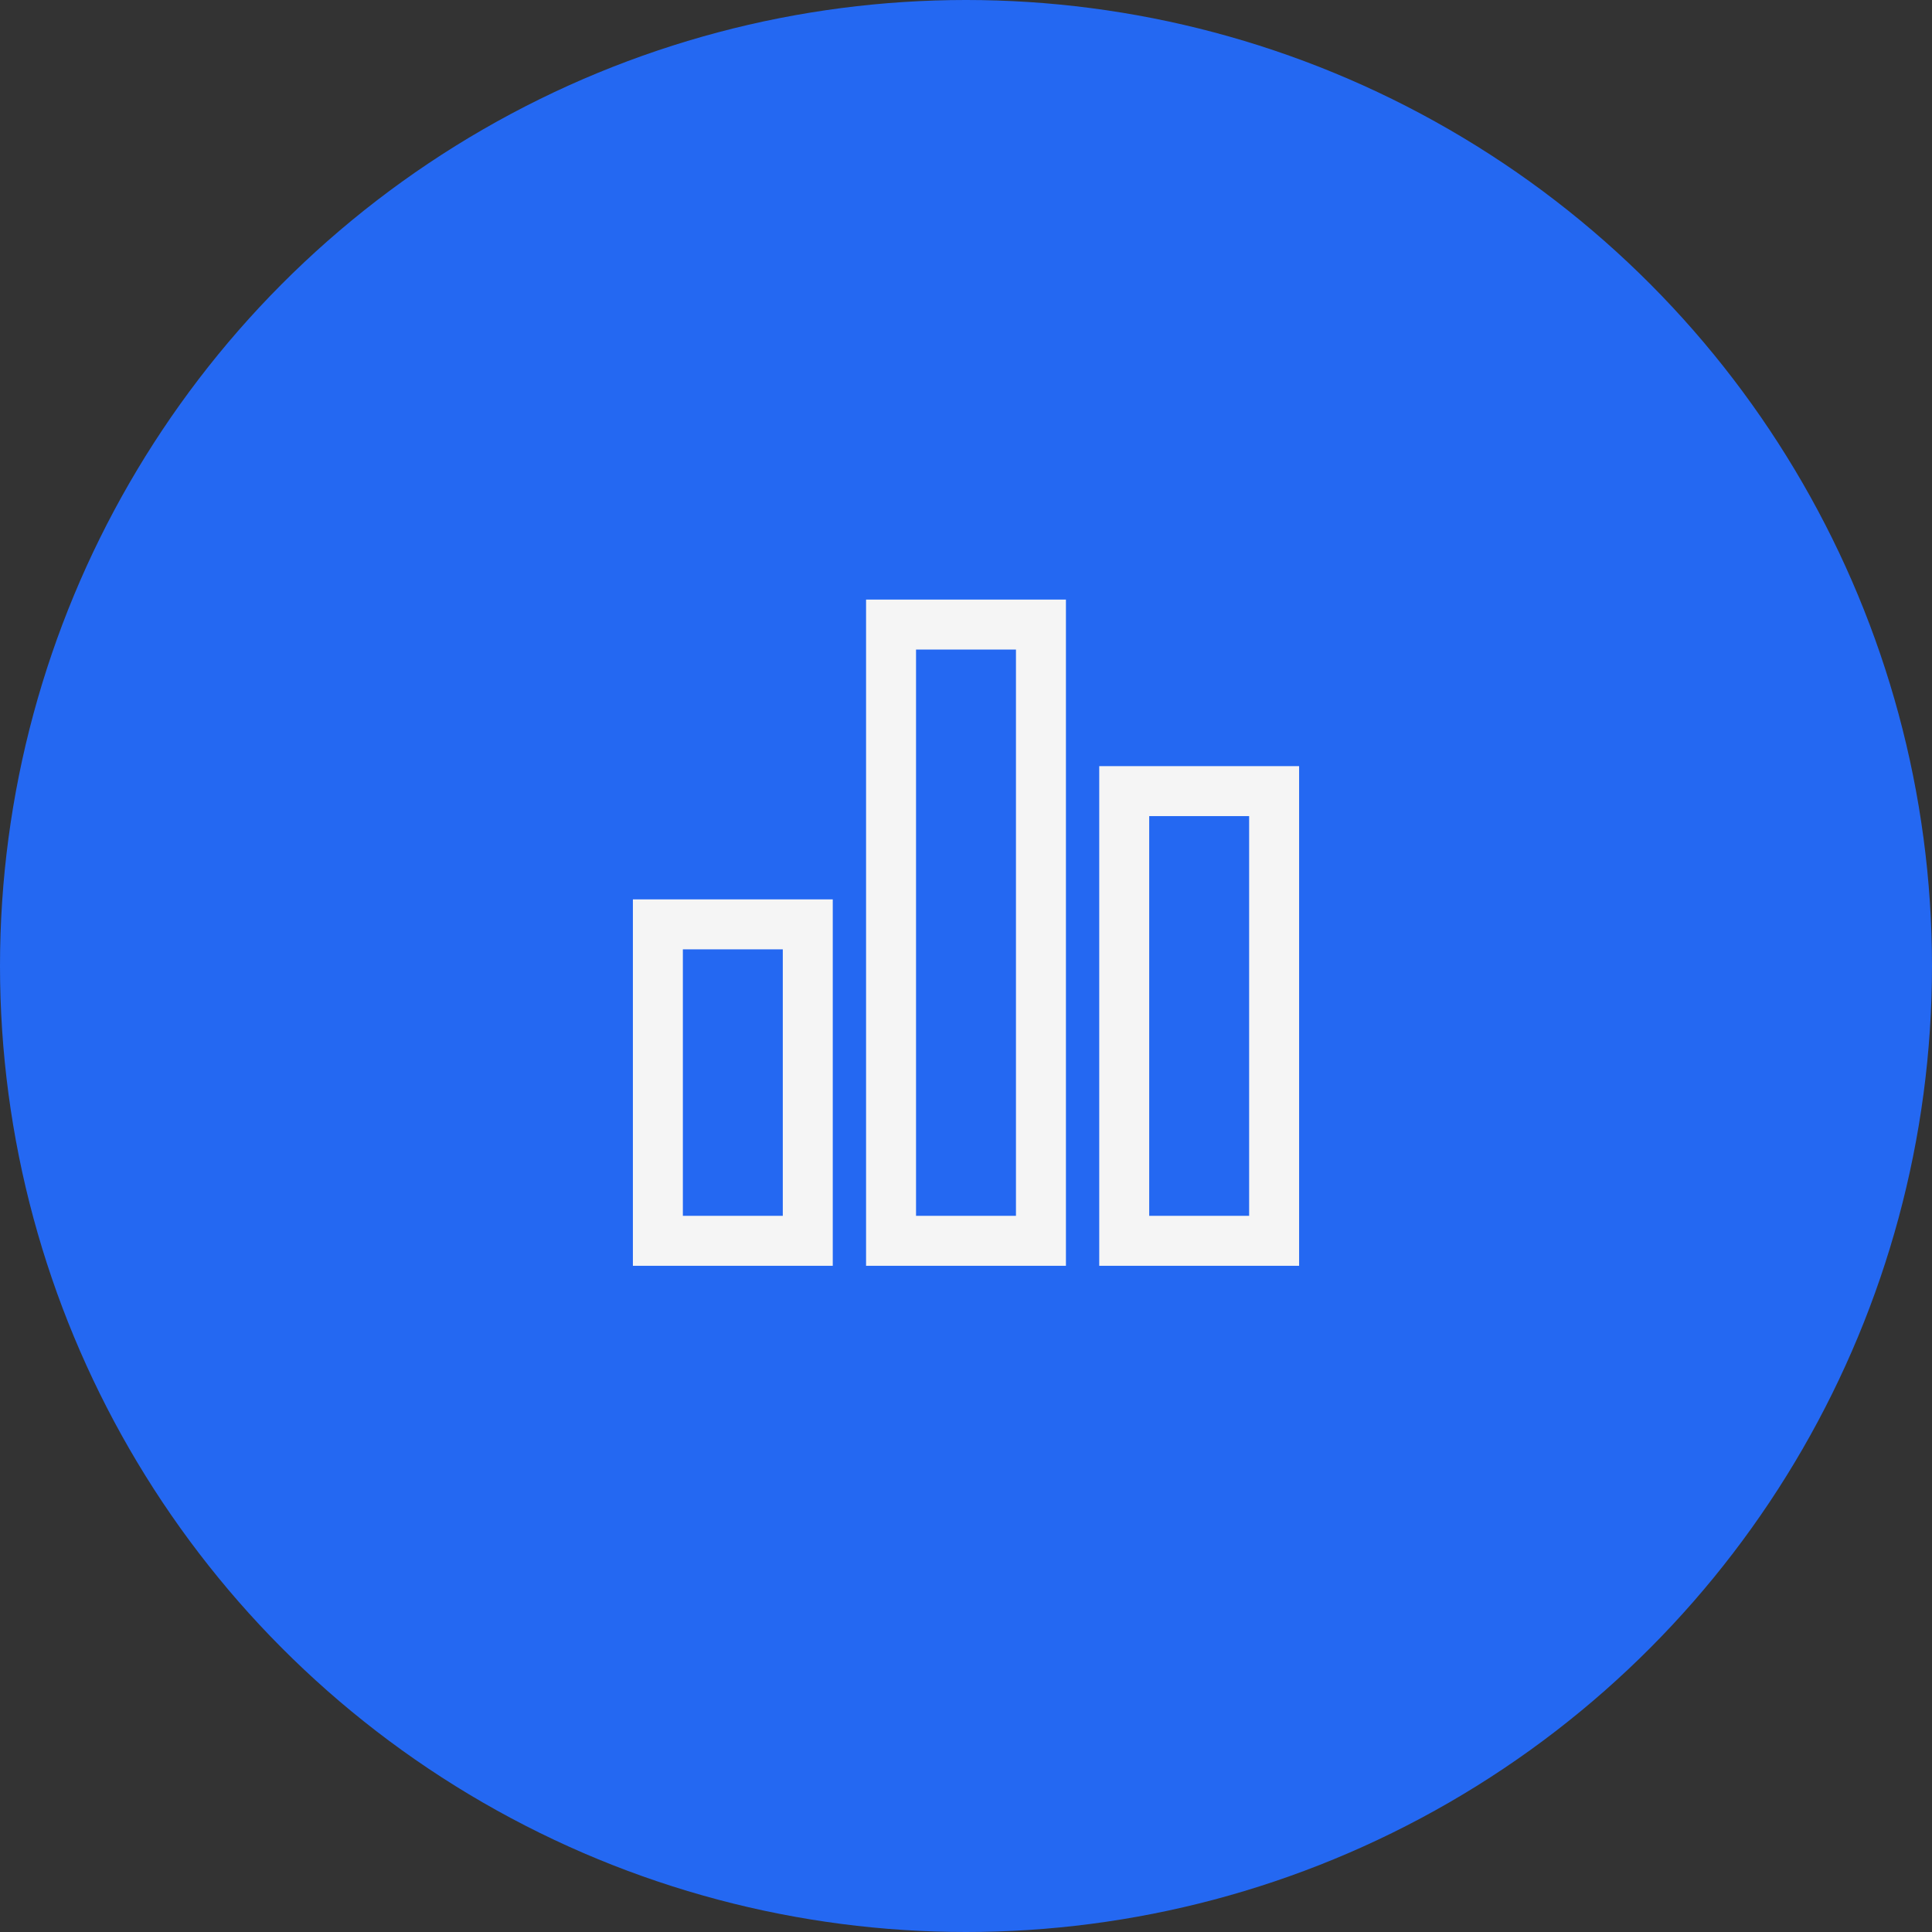
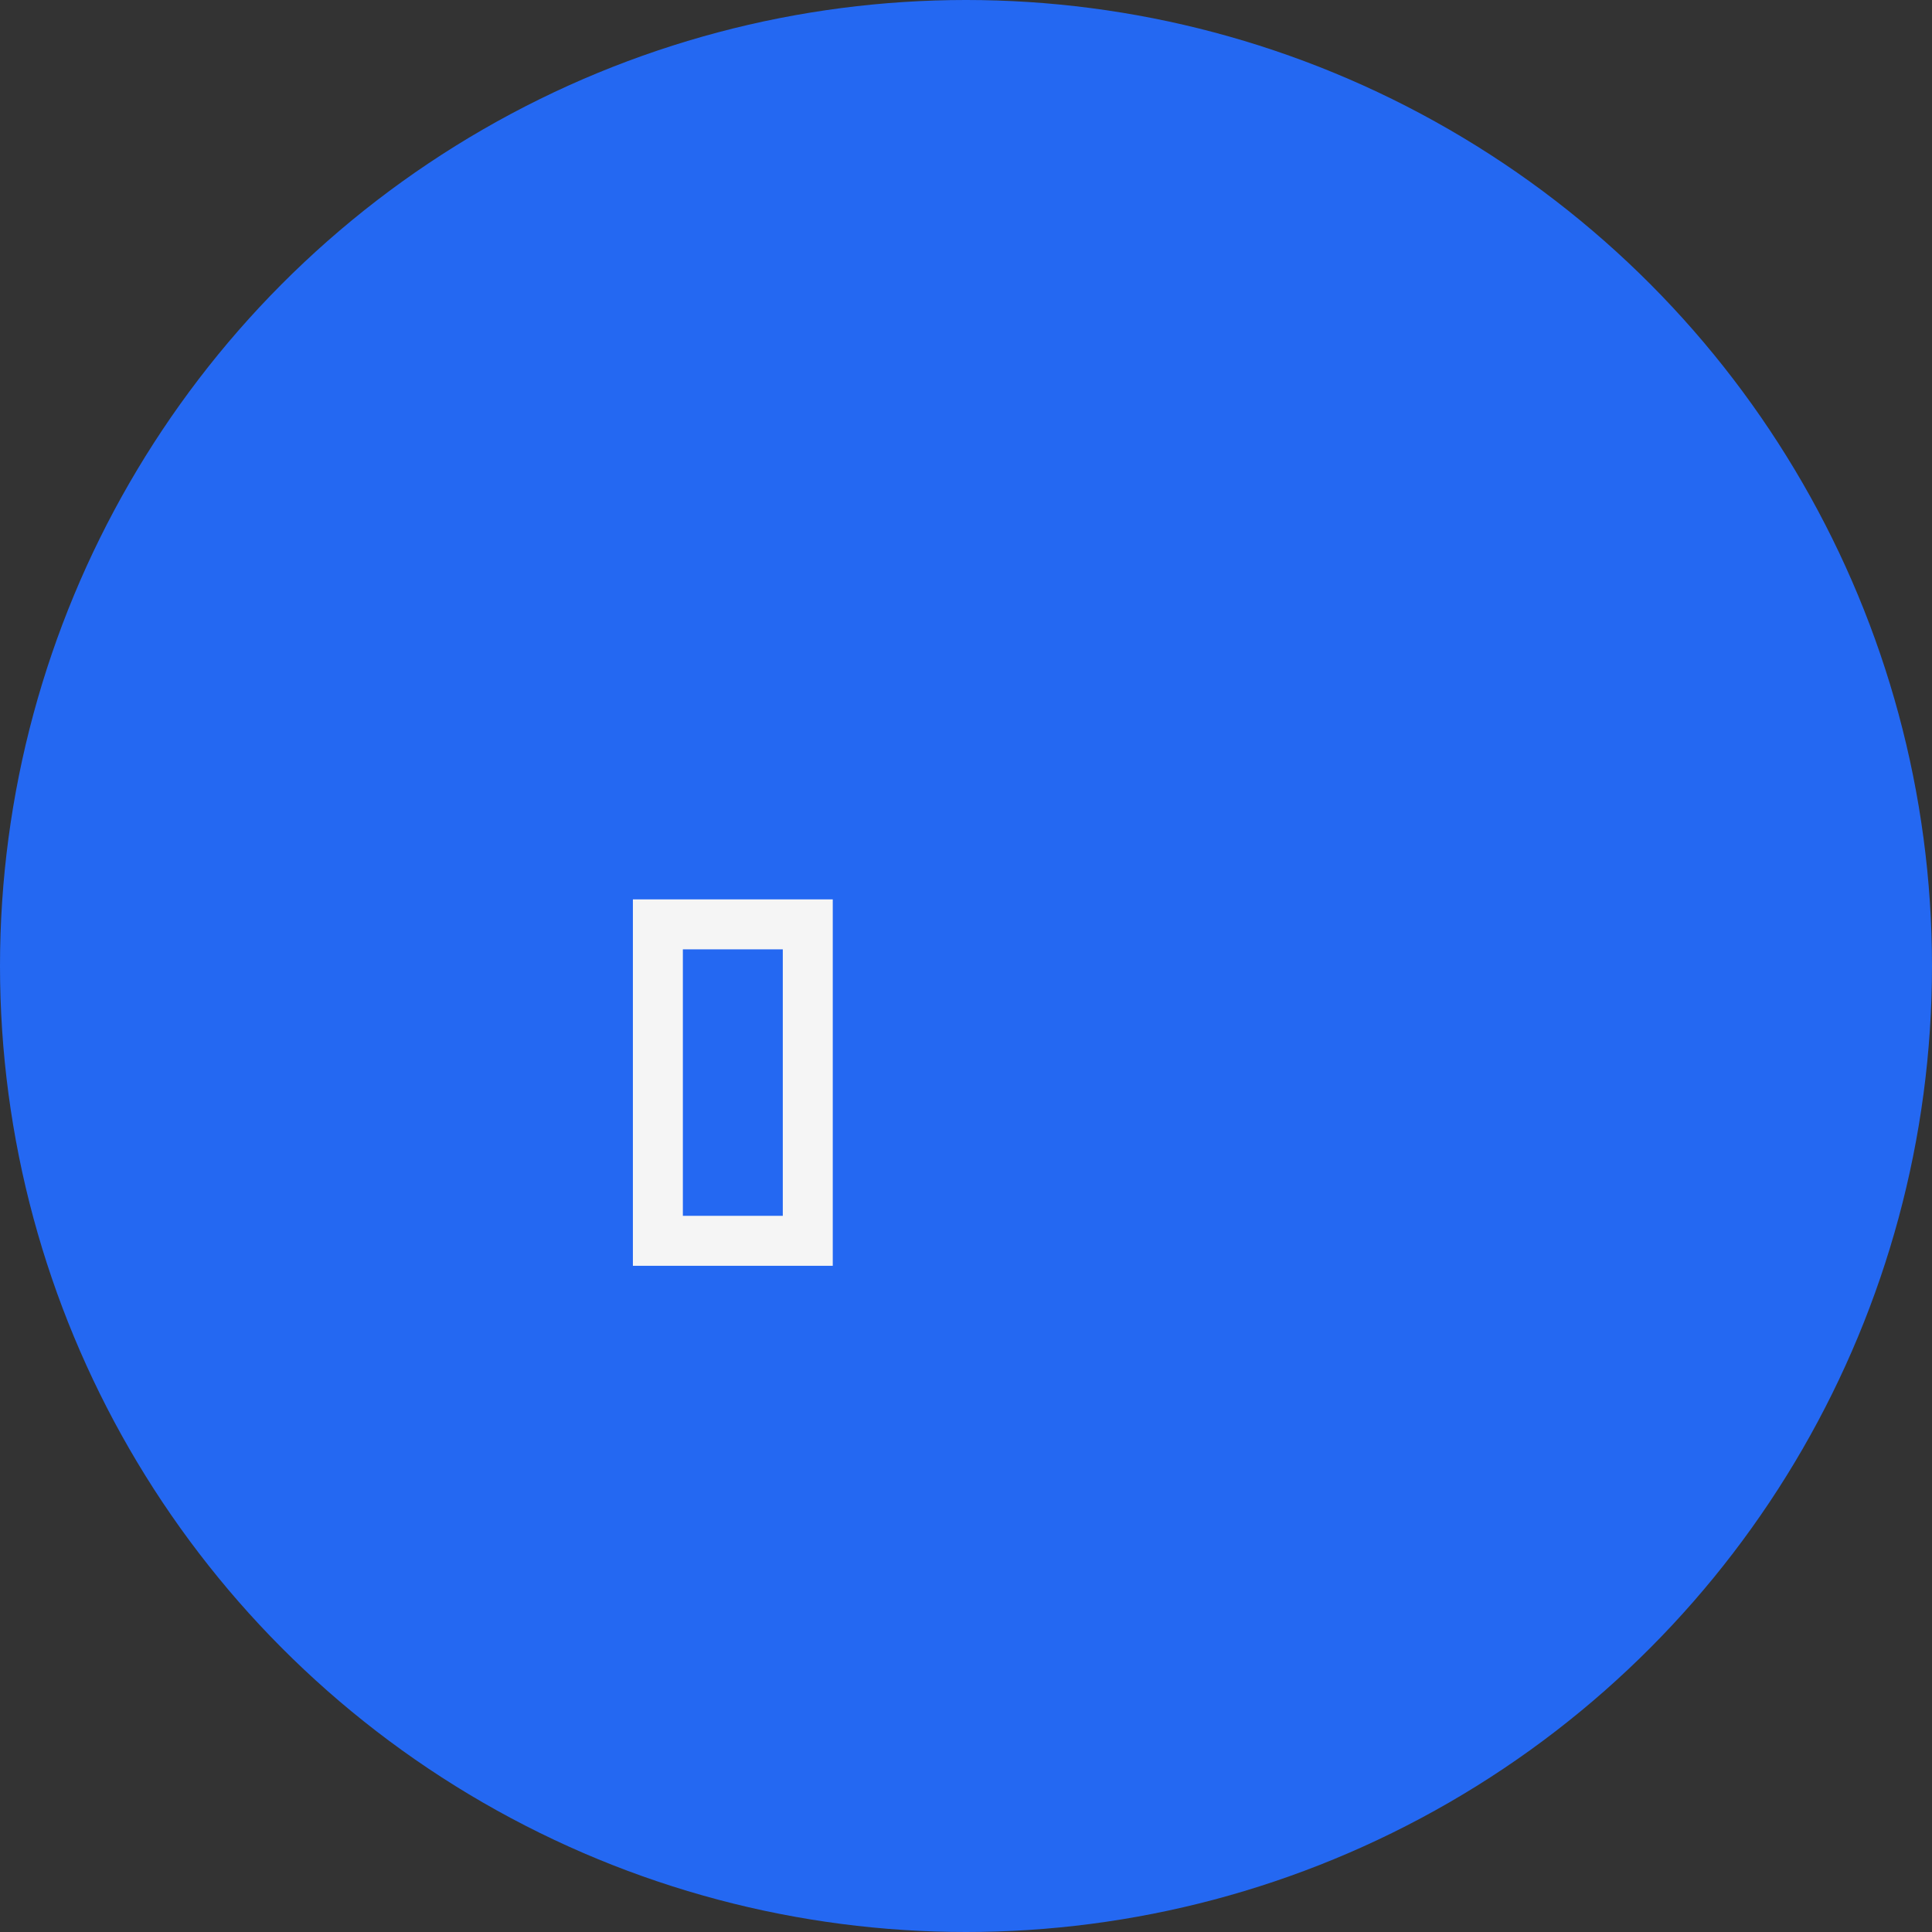
<svg xmlns="http://www.w3.org/2000/svg" width="58px" height="58px" viewBox="0 0 58 58" version="1.1">
  <rect x="0" y="0" width="58" height="58" fill="#333333" stroke="none" />
  <title>编组 40</title>
  <g id="页面-1" stroke="none" stroke-width="1" fill="none" fill-rule="evenodd">
    <g id="画板备份-6" transform="translate(-781, -1075)">
      <g id="编组-55" transform="translate(670, 1045)">
        <g id="编组-18" transform="translate(30, 30)">
          <g id="编组-40" transform="translate(81, 0)">
            <circle id="椭圆形" fill="#2468F2" cx="29" cy="29" r="29" />
            <g id="编组-39" transform="translate(17, 16)">
              <g id="临时层" transform="translate(0, 1)">
                <rect id="矩形" x="0" y="0" width="24" height="24" />
              </g>
              <rect id="矩形" stroke="#F5F5F5" stroke-width="1.5" x="2.75" y="11.75" width="4.5" height="9.5" />
-               <rect id="矩形备份-18" stroke="#F5F5F5" stroke-width="1.5" x="9.75" y="2.75" width="4.5" height="18.5" />
-               <rect id="矩形备份-19" stroke="#F5F5F5" stroke-width="1.5" x="16.75" y="7.75" width="4.5" height="13.5" />
-               <rect id="矩形" x="0" y="0" width="24" height="24" />
            </g>
          </g>
        </g>
      </g>
    </g>
  </g>
</svg>